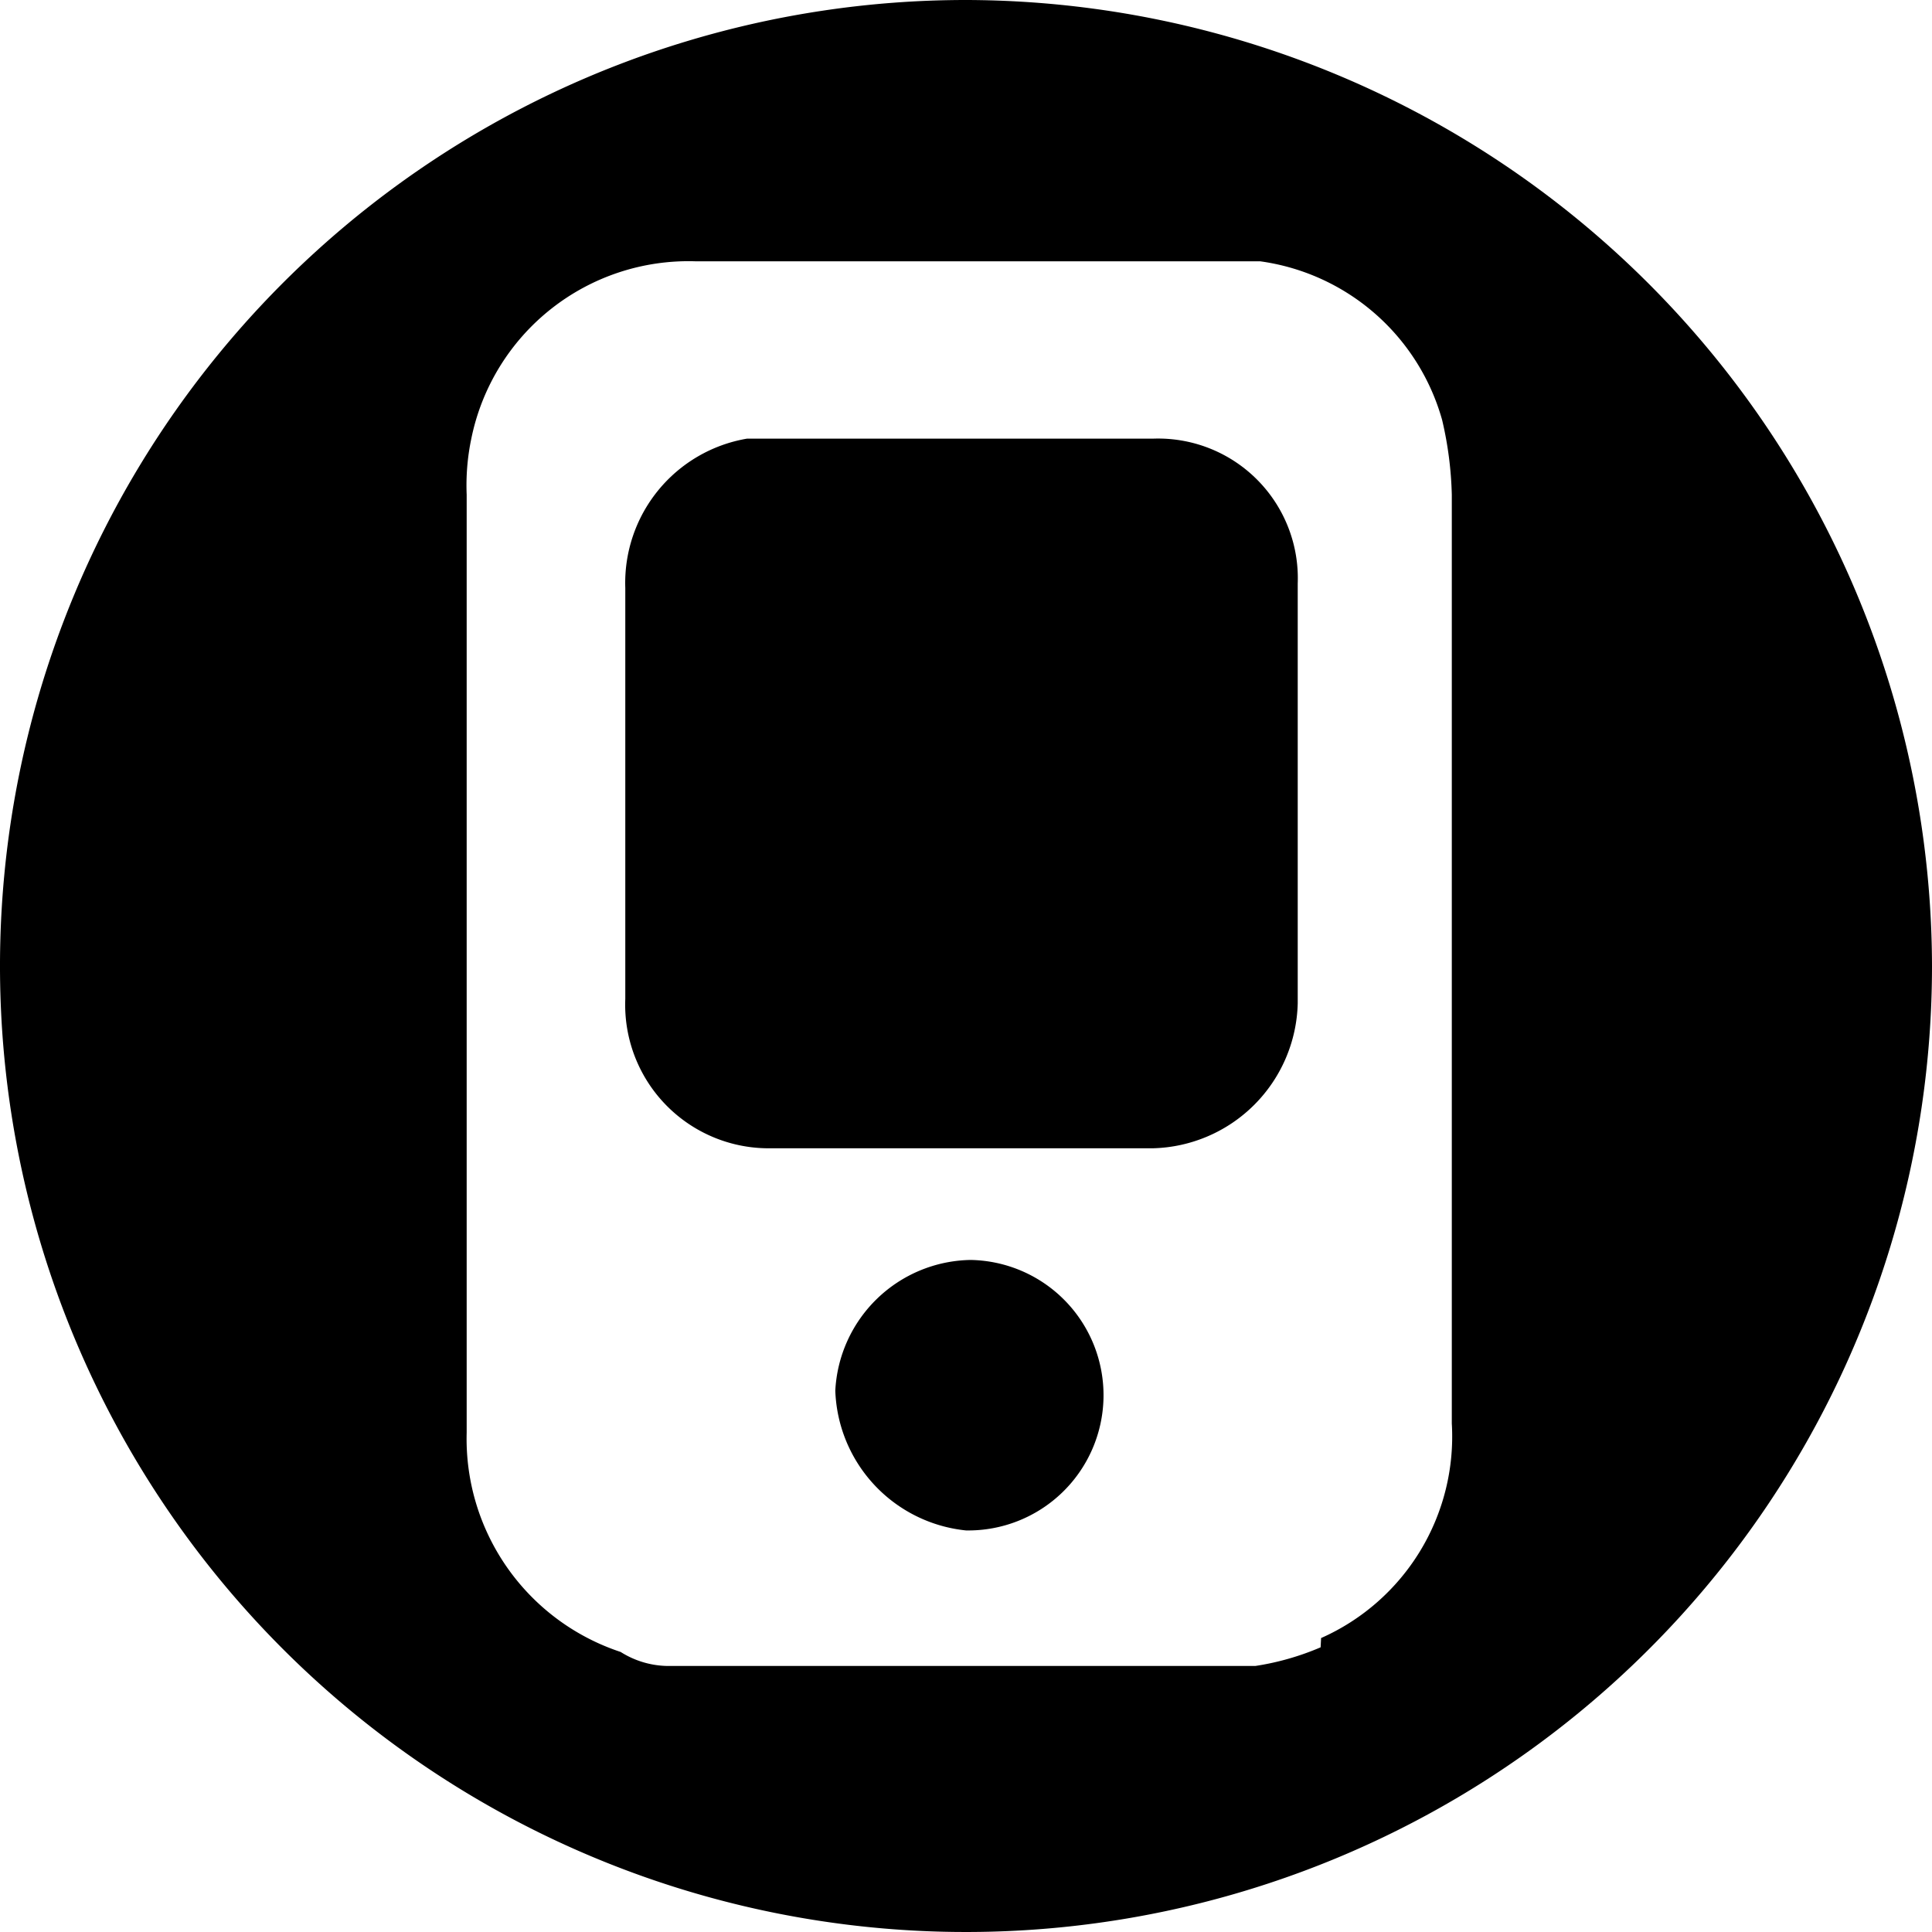
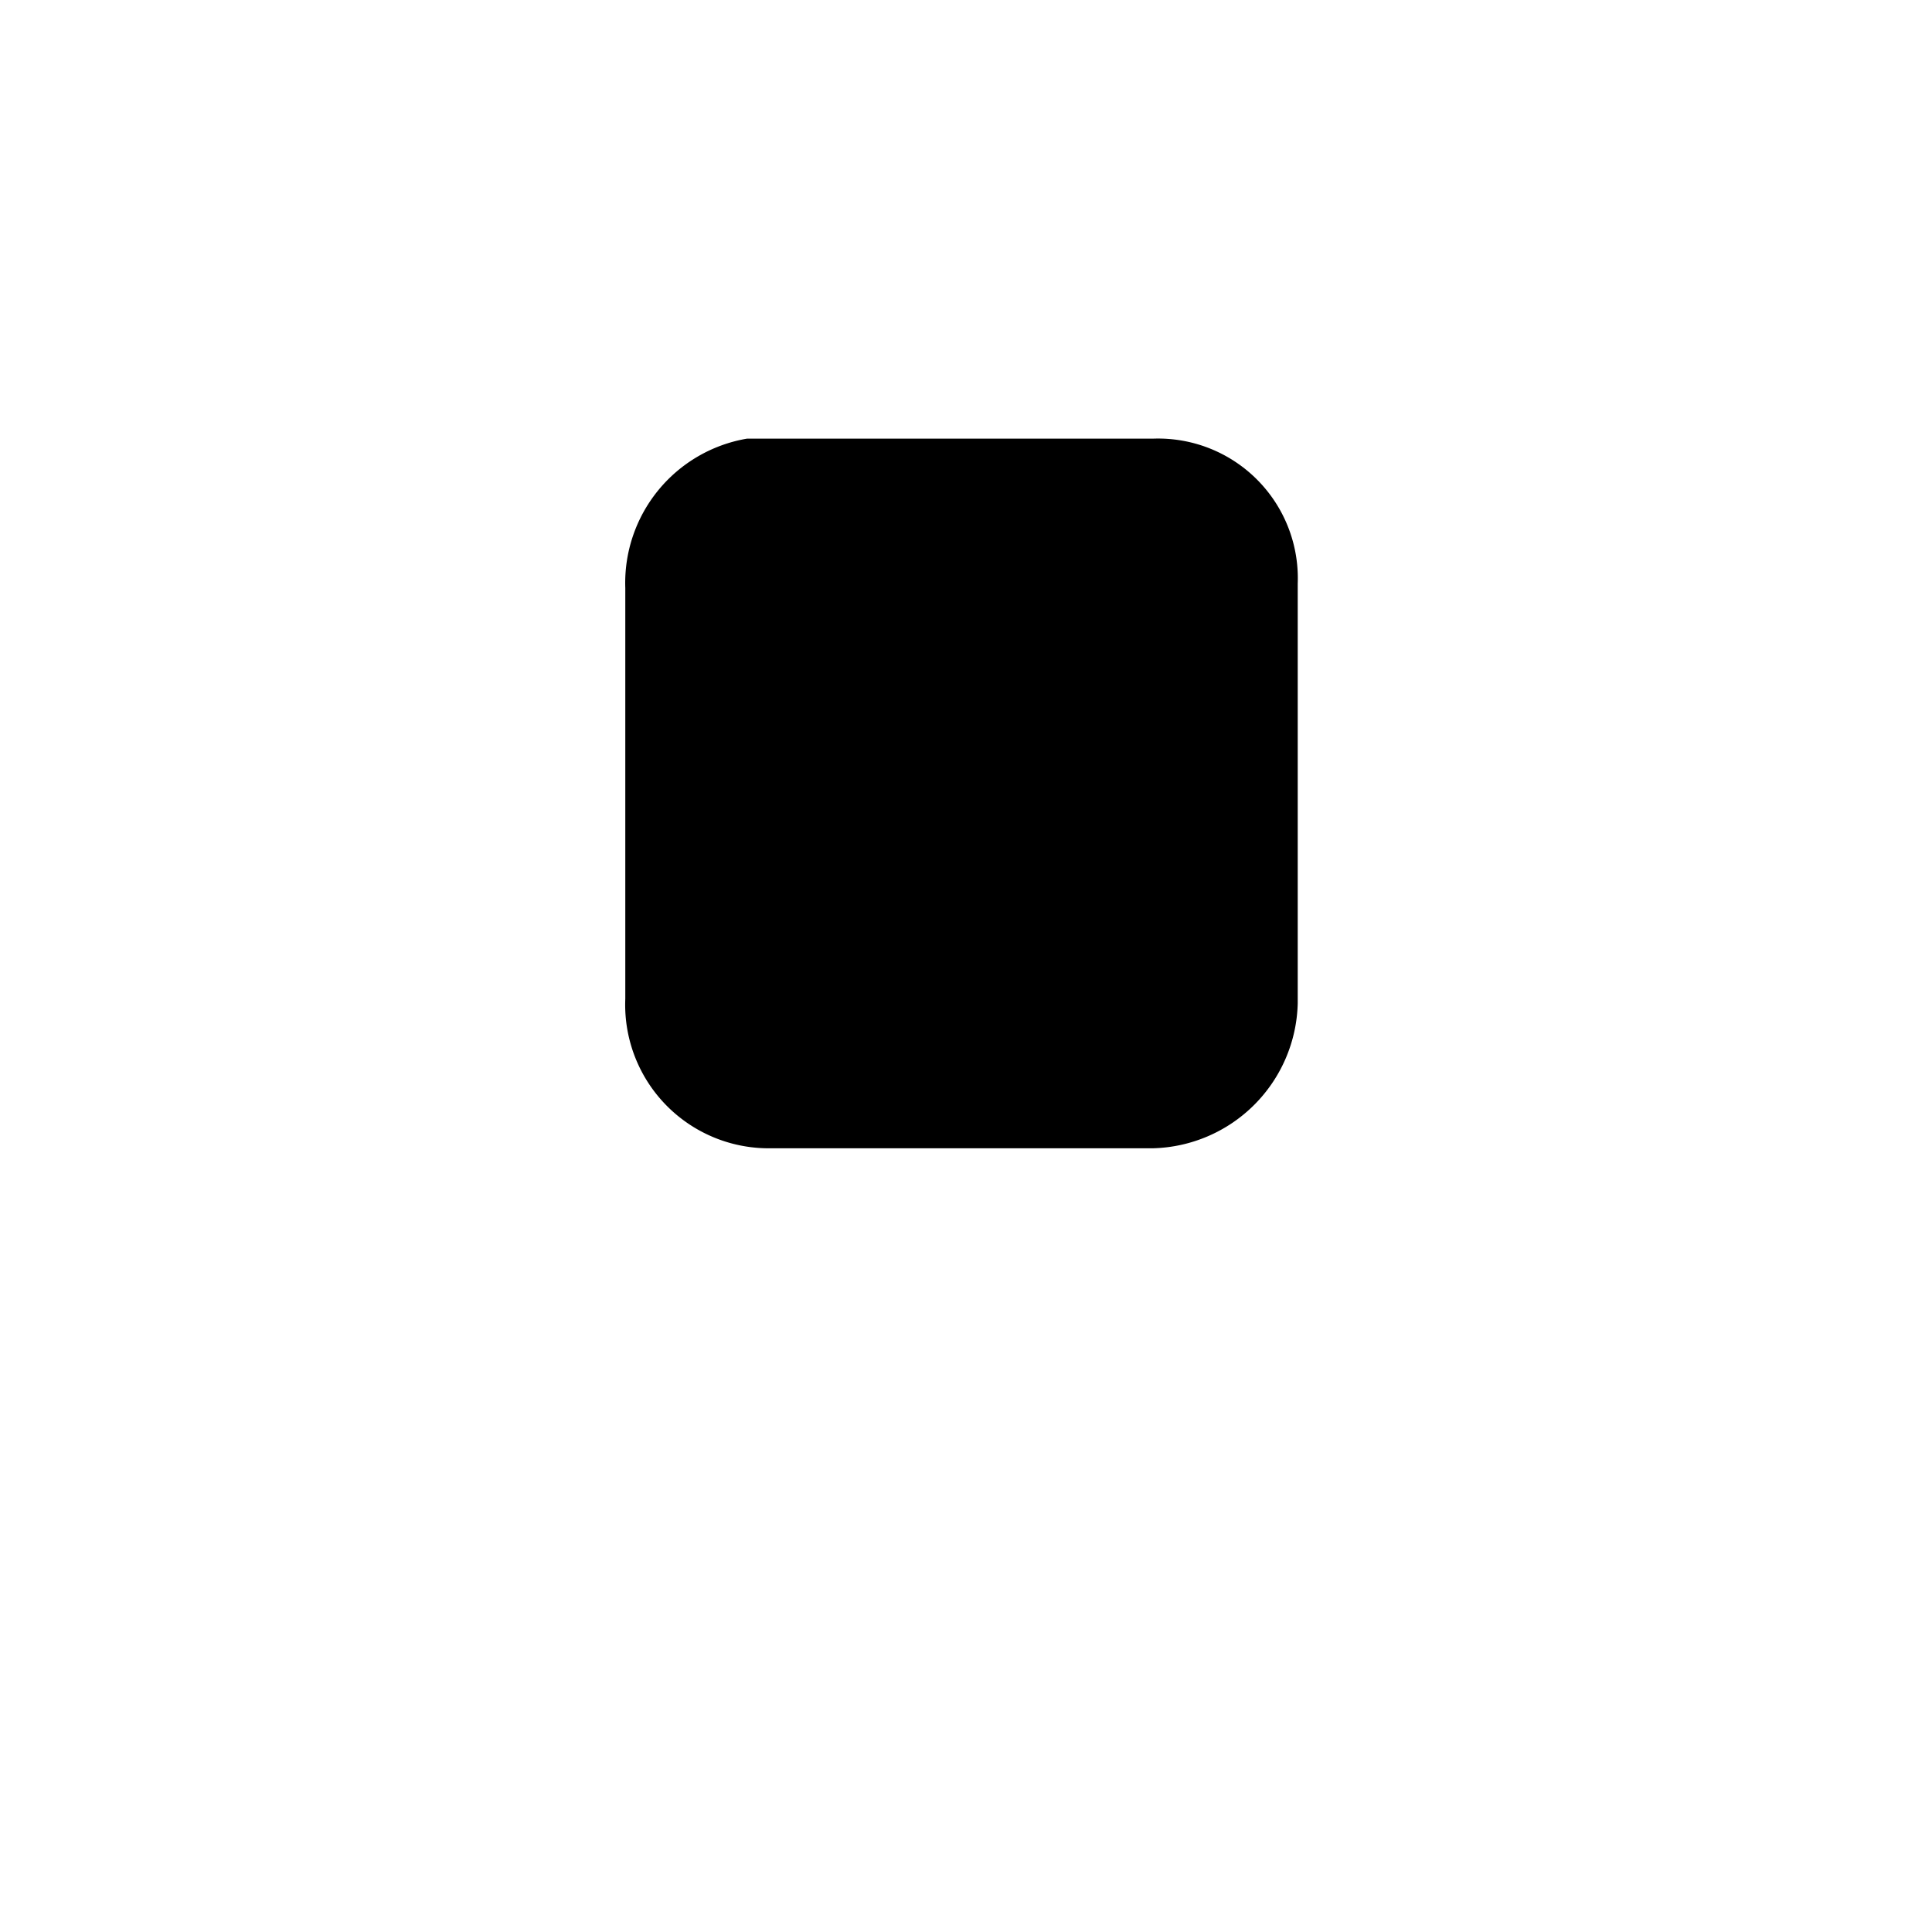
<svg xmlns="http://www.w3.org/2000/svg" id="Layer_1" data-name="Layer 1" width="20" height="20" viewBox="0 0 20 20">
  <g id="Group_43" data-name="Group 43">
    <path id="Path_152" data-name="Path 152" d="M18.859,9.4h-4.2A1.515,1.515,0,0,0,13.4,10.946V15.2a1.486,1.486,0,0,0,1.5,1.546h3.961a1.538,1.538,0,0,0,1.5-1.5V10.9A1.446,1.446,0,0,0,18.859,9.4Z" transform="translate(-6.927 -4.859)" />
-     <path id="Path_153" data-name="Path 153" d="M10,0A10,10,0,1,0,20,10,10.02,10.02,0,0,0,10,0Zm3.671,17.053a2.769,2.769,0,0,1-.676.193H6.908a.932.932,0,0,1-.483-.145,2.324,2.324,0,0,1-1.594-2.271V5.121a2.352,2.352,0,0,1,.048-.58A2.294,2.294,0,0,1,7.2,2.705h5.845a2.279,2.279,0,0,1,1.884,1.643,3.755,3.755,0,0,1,.1.773v9.614a2.282,2.282,0,0,1-1.353,2.222Z" />
-     <path id="Path_154" data-name="Path 154" d="M19.3,27a1.426,1.426,0,0,0-1.4,1.353A1.507,1.507,0,0,0,19.253,29.8,1.4,1.4,0,0,0,19.3,27Z" transform="translate(-9.253 -13.957)" />
  </g>
</svg>